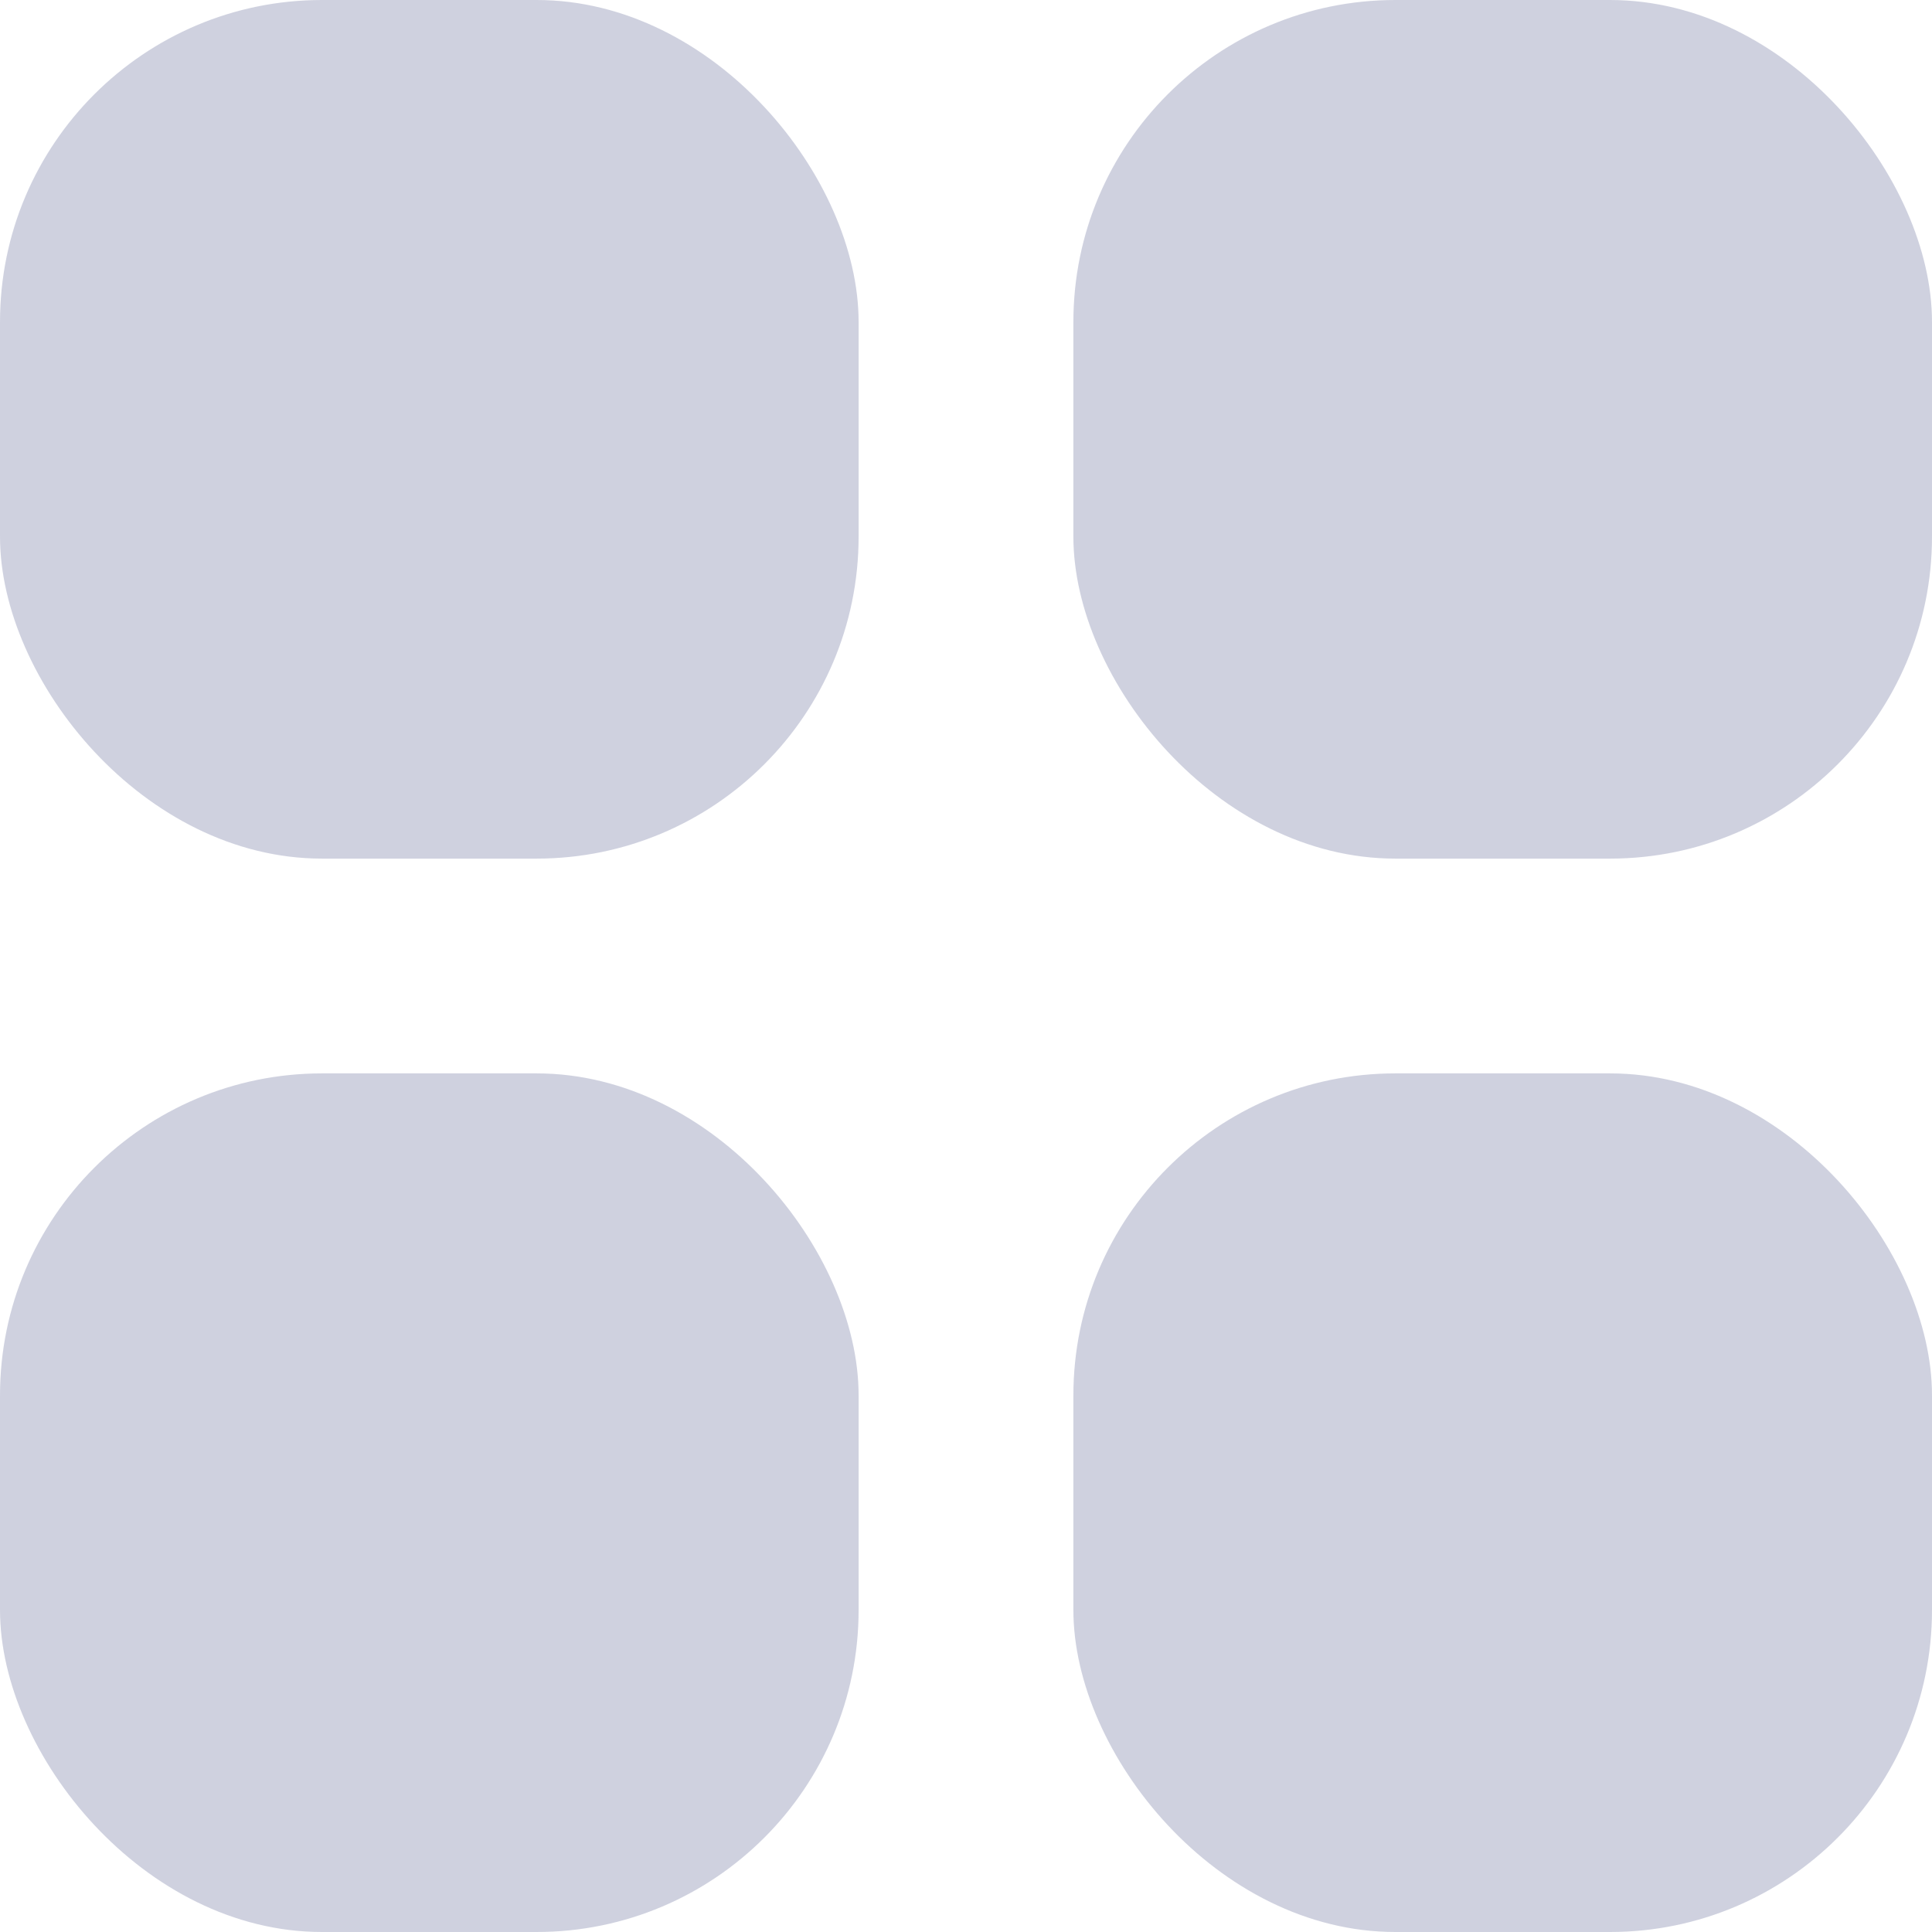
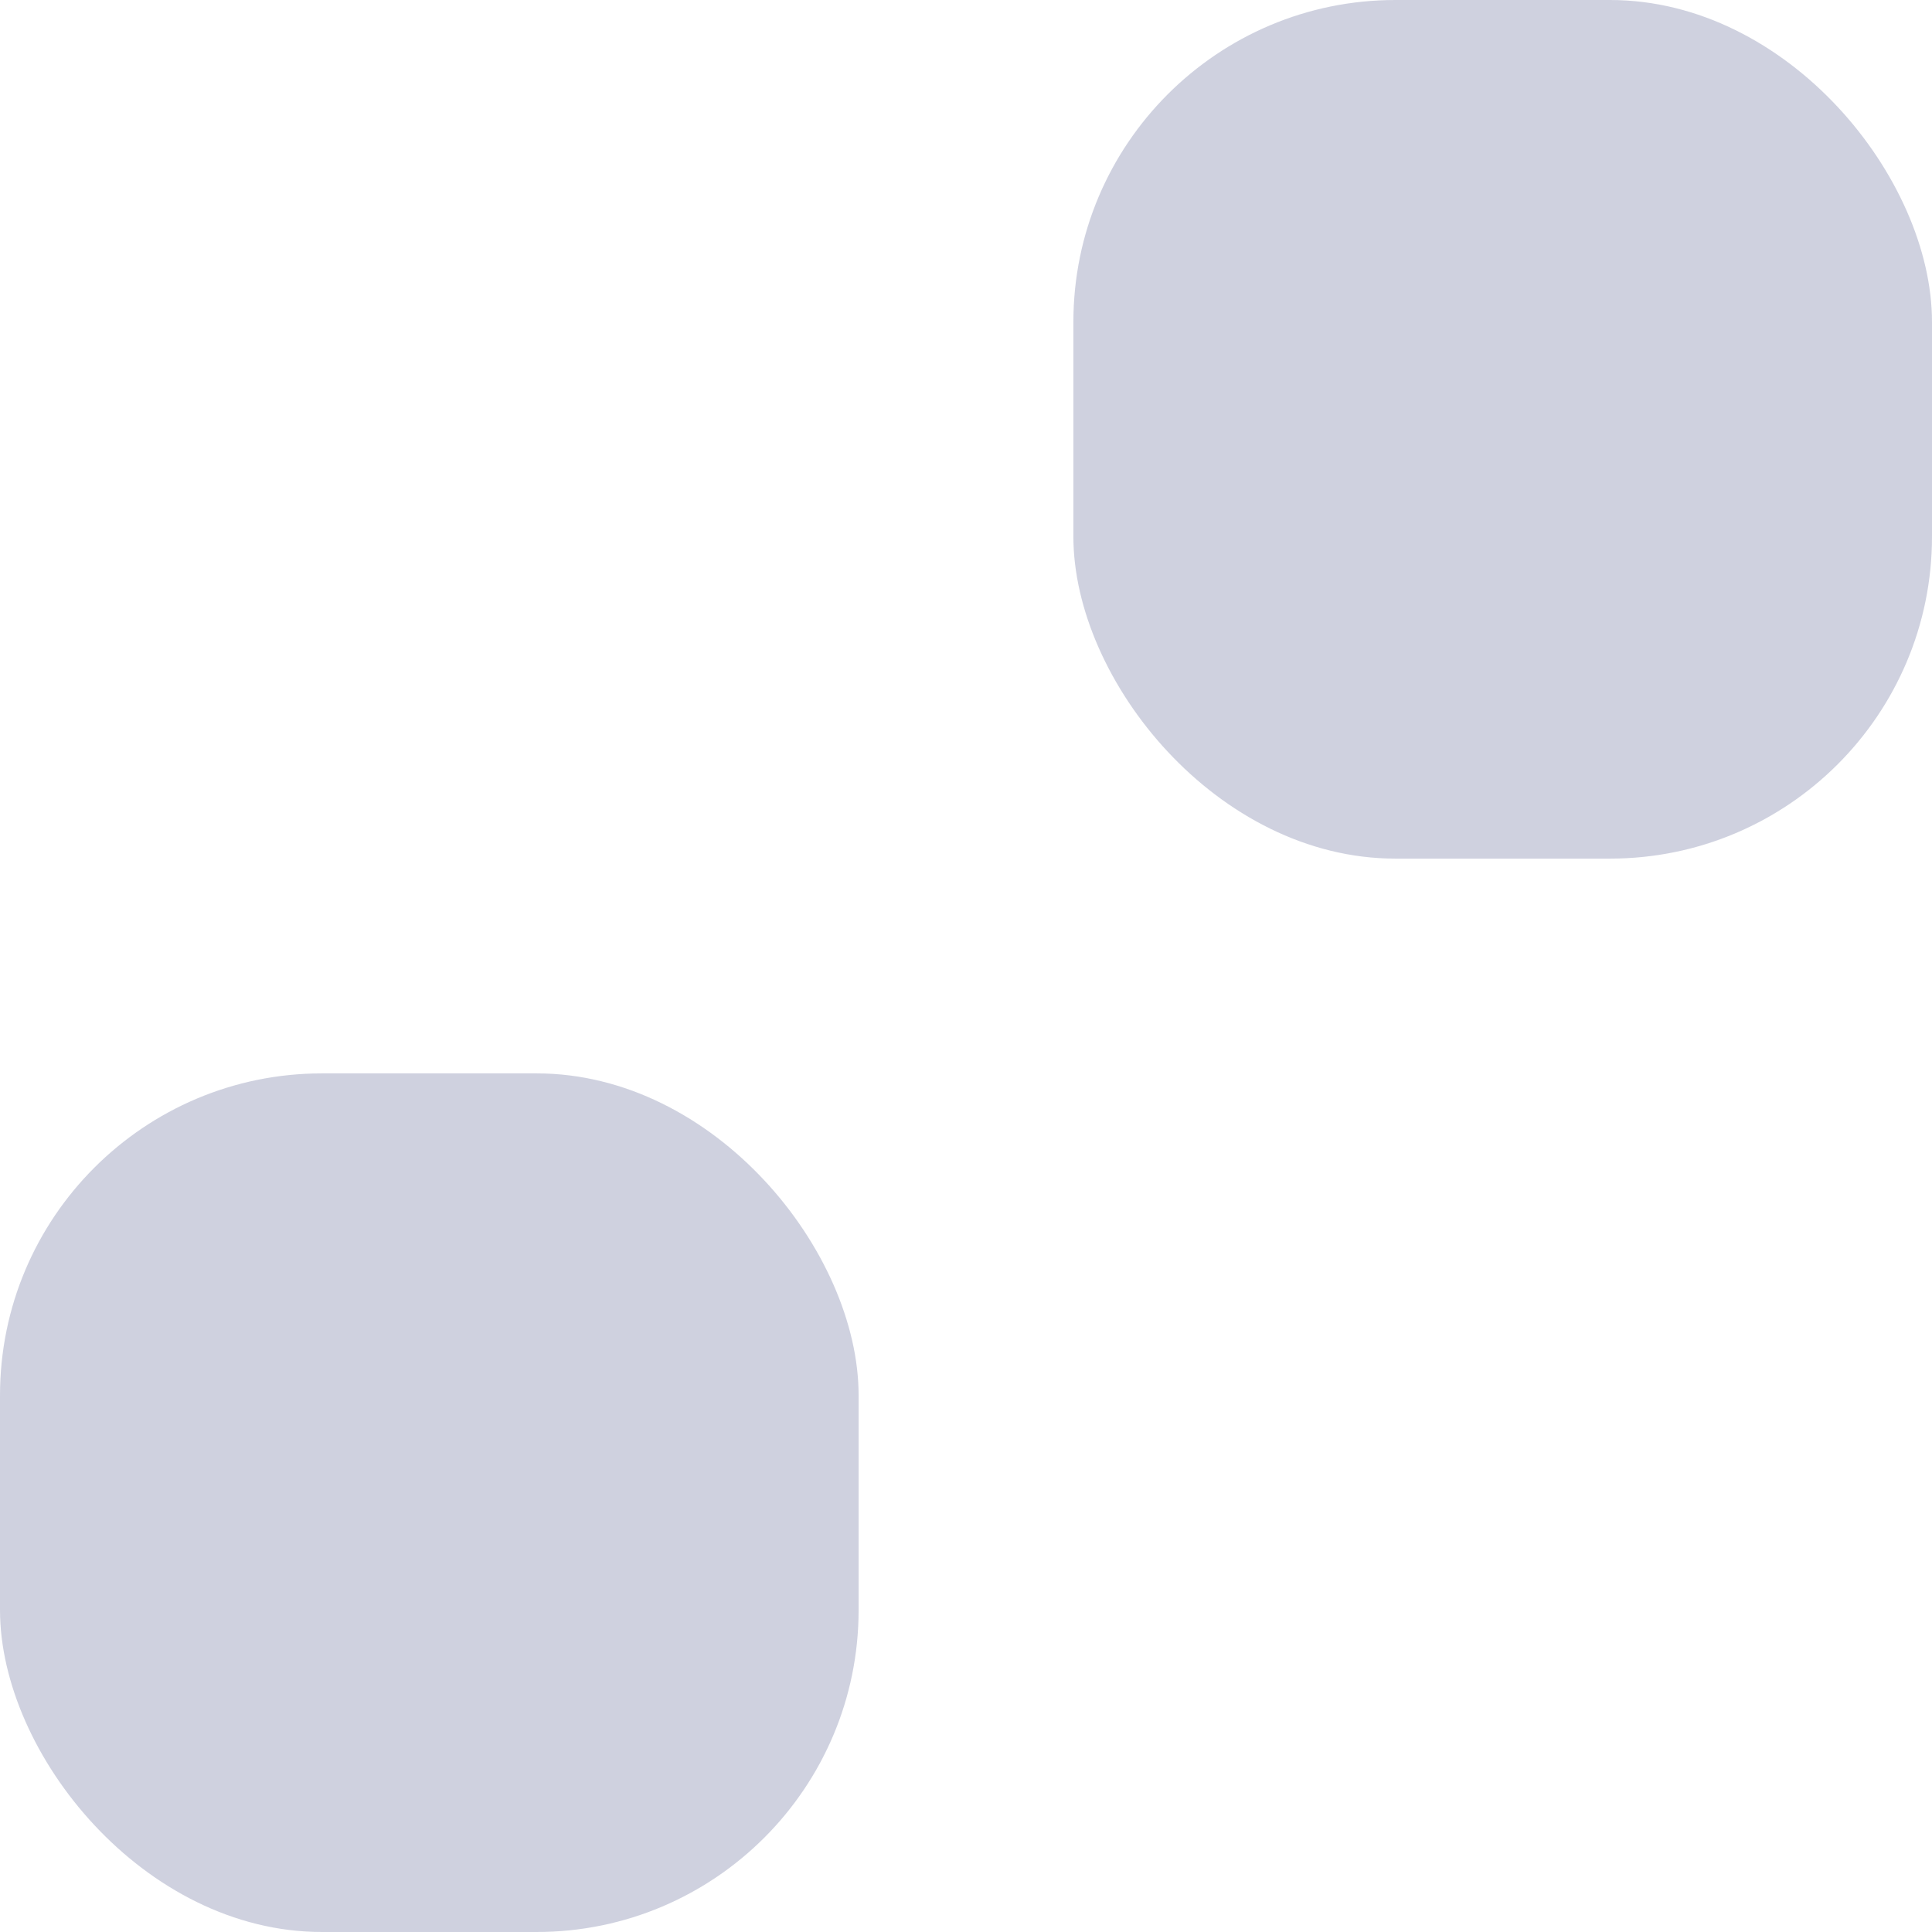
<svg xmlns="http://www.w3.org/2000/svg" width="12" height="12" viewBox="0 0 12 12" fill="none">
-   <rect opacity="0.5" x="6.667" y="6.667" width="5.333" height="5.333" rx="2" fill="#A1A5C1" />
  <rect opacity="0.5" y="6.667" width="5.333" height="5.333" rx="2" fill="#A1A5C1" />
  <rect opacity="0.5" x="6.667" width="5.333" height="5.333" rx="2" fill="#A1A5C1" />
-   <rect opacity="0.5" width="5.333" height="5.333" rx="2" fill="#A1A5C1" />
</svg>